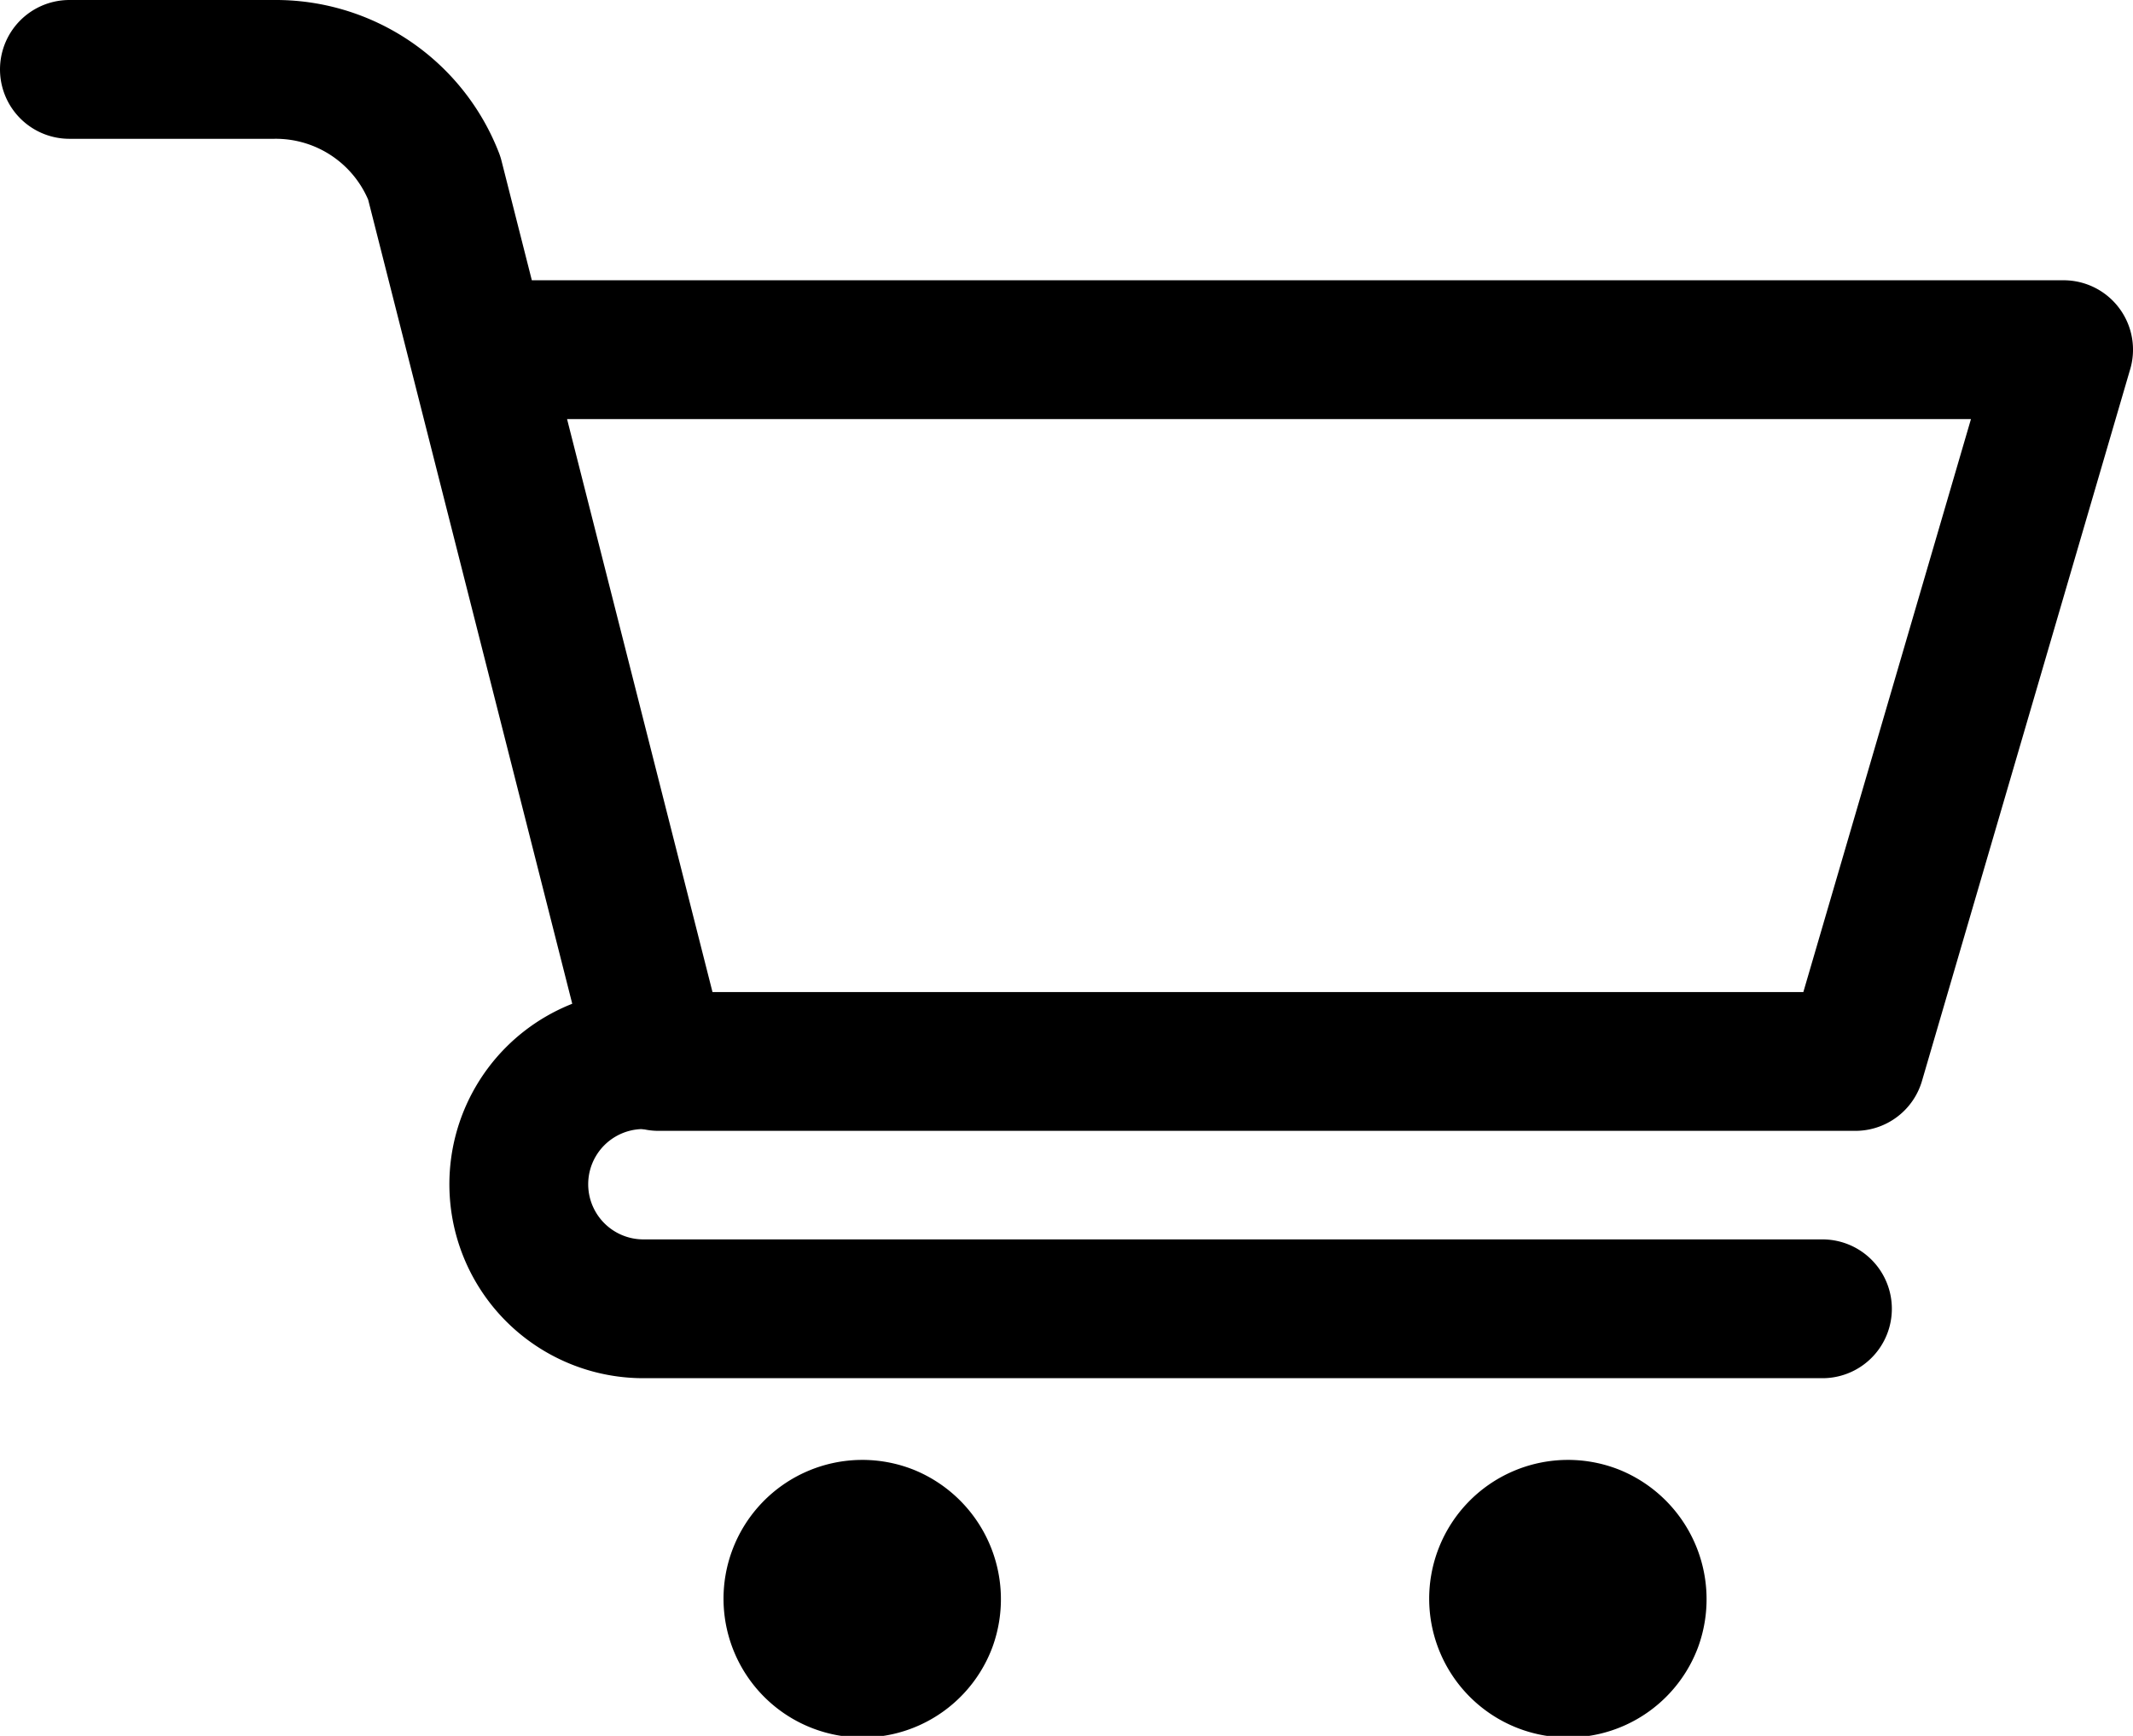
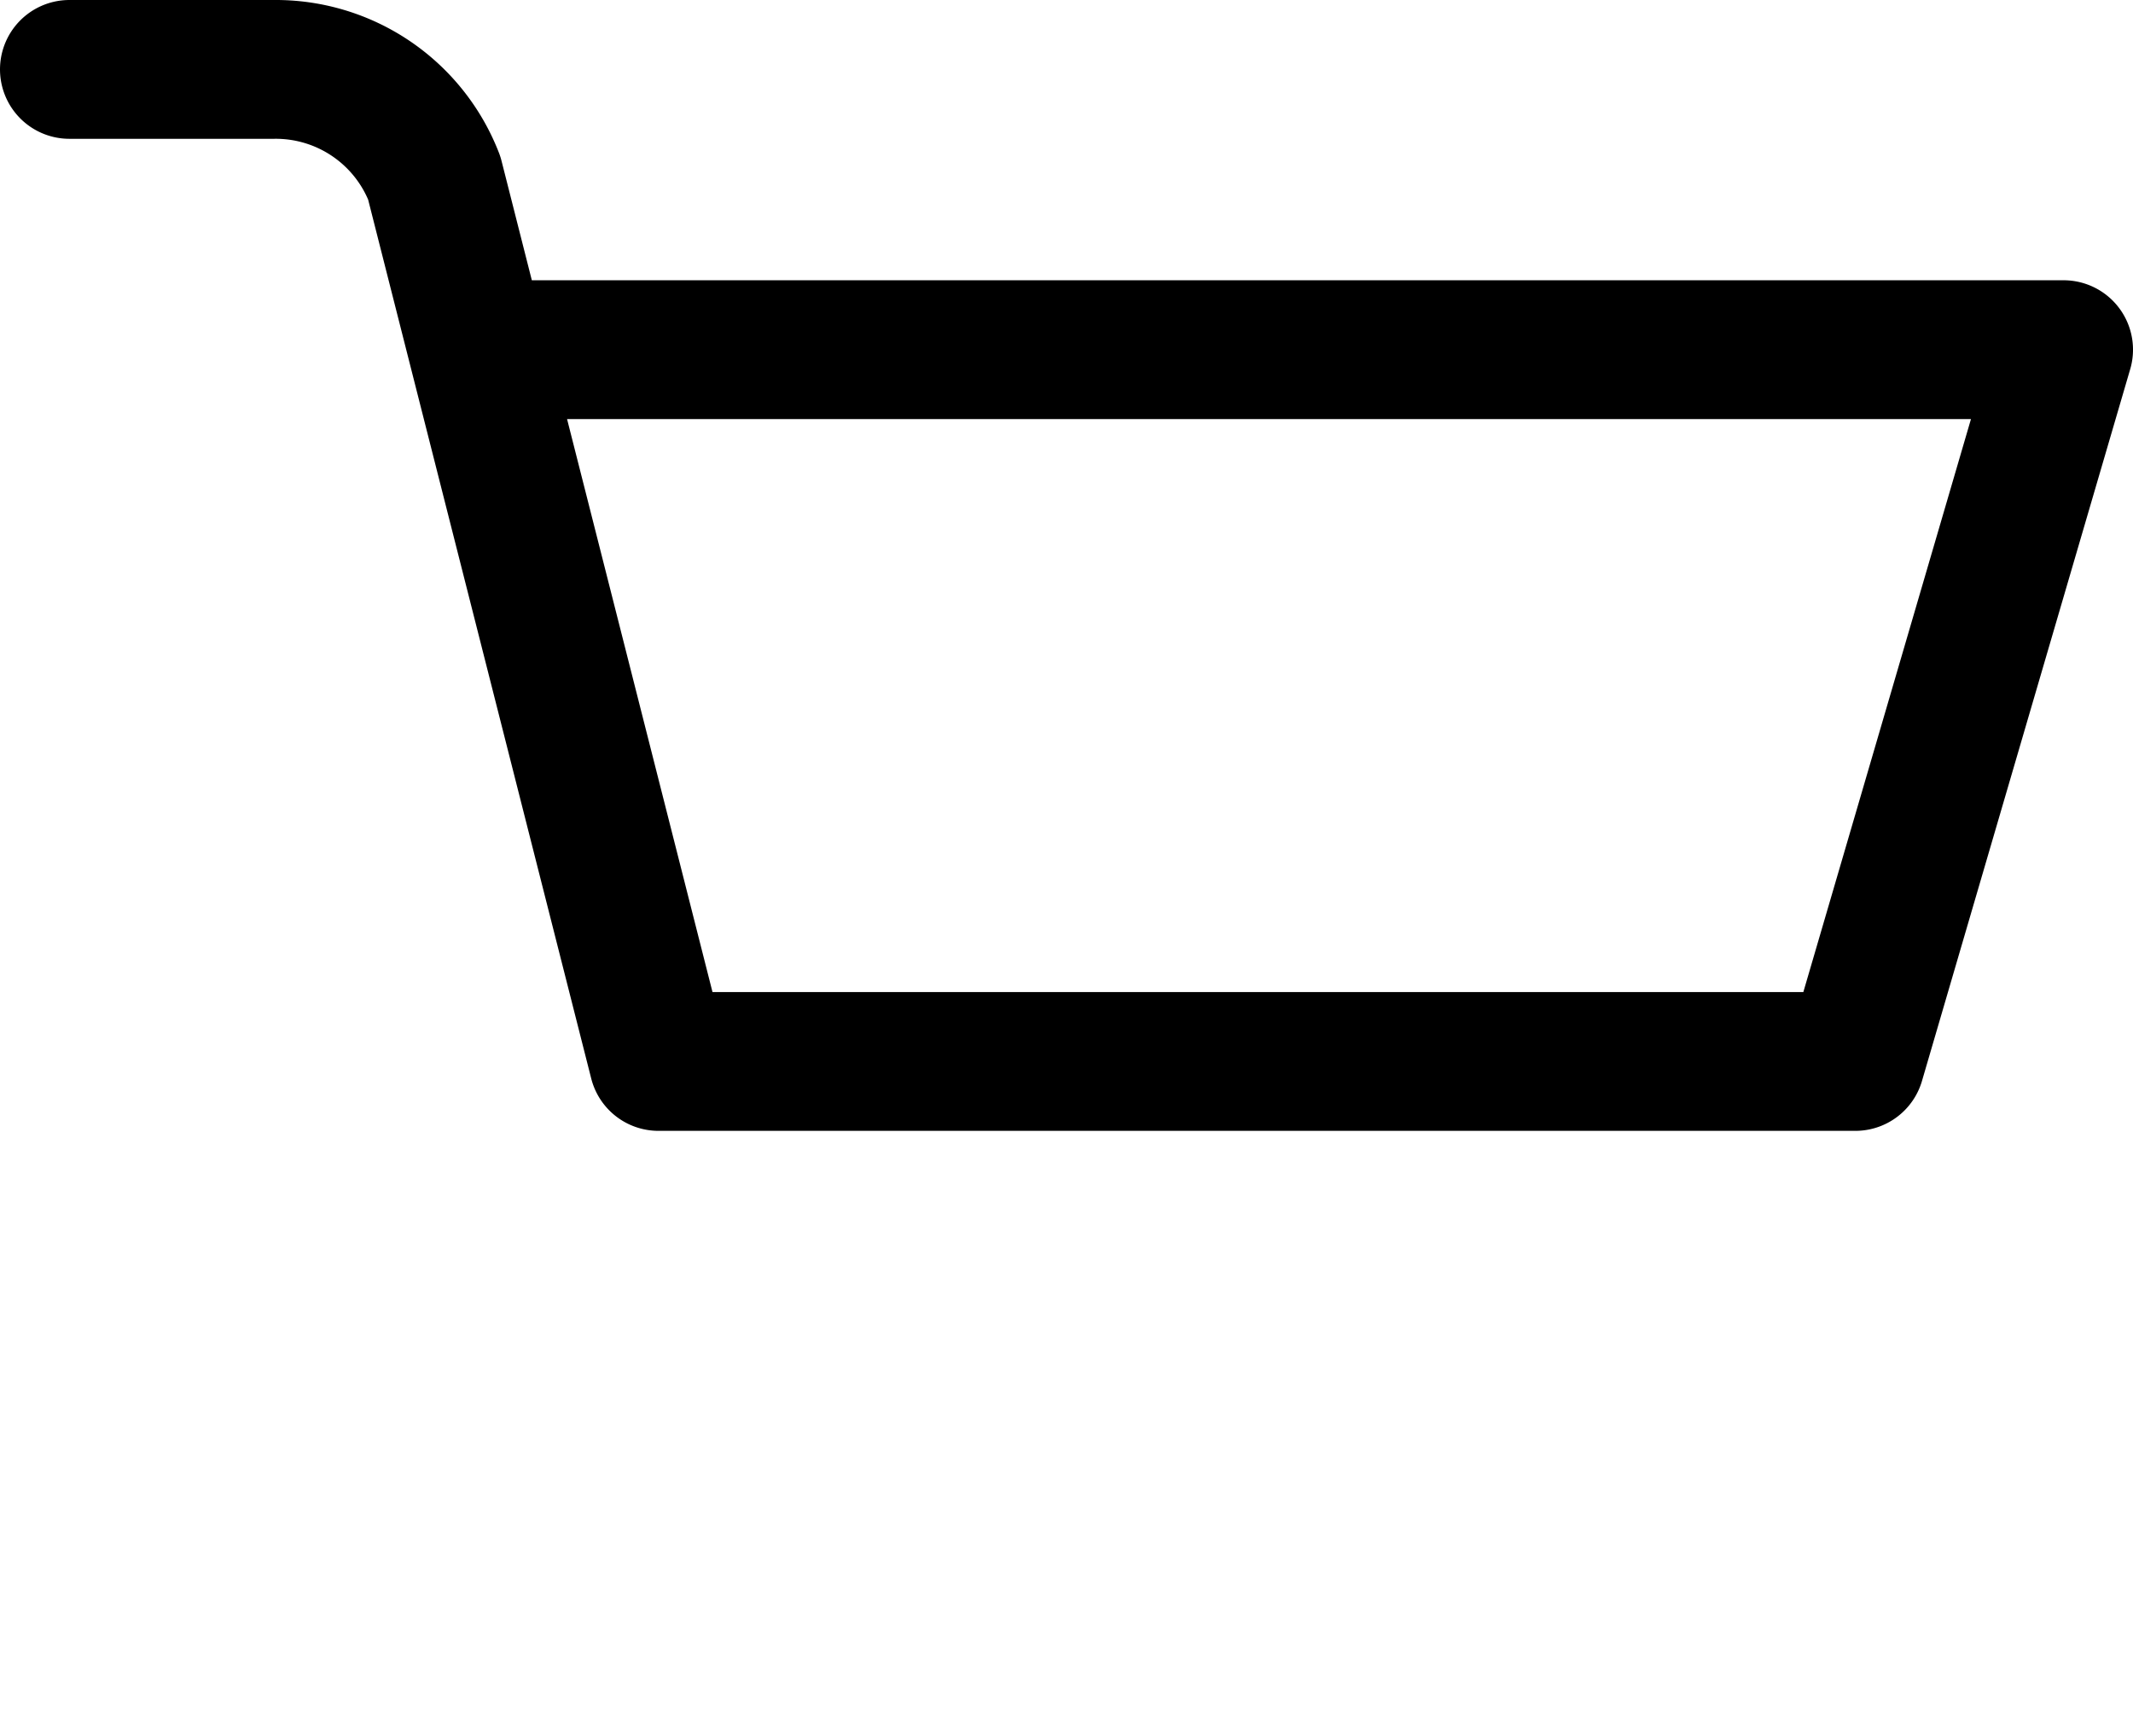
<svg xmlns="http://www.w3.org/2000/svg" viewBox="0 0 23.97 19.51">
  <defs>
    <style>.cls-1{fill:none;stroke:#000;stroke-linecap:round;stroke-linejoin:round;stroke-width:1.56px;}</style>
  </defs>
  <g id="Capa_2" data-name="Capa 2">
    <g id="base_todo" data-name="base todo">
      <path class="cls-1" d="M5.64,3.93H23.19l-2.34,8H7.4L4.88,2A1.91,1.91,0,0,0,3.08.78H.78" />
-       <path class="cls-1" d="M20.48,14.71H7.23a1.4,1.4,0,0,1,0-2.8" />
-       <path d="M11.15,18.52a1.56,1.56,0,1,1-.88-2A1.57,1.57,0,0,1,11.15,18.52Z" />
-       <path d="M19.08,18.52a1.56,1.56,0,1,1-.88-2A1.57,1.57,0,0,1,19.08,18.52Z" />
    </g>
  </g>
</svg>